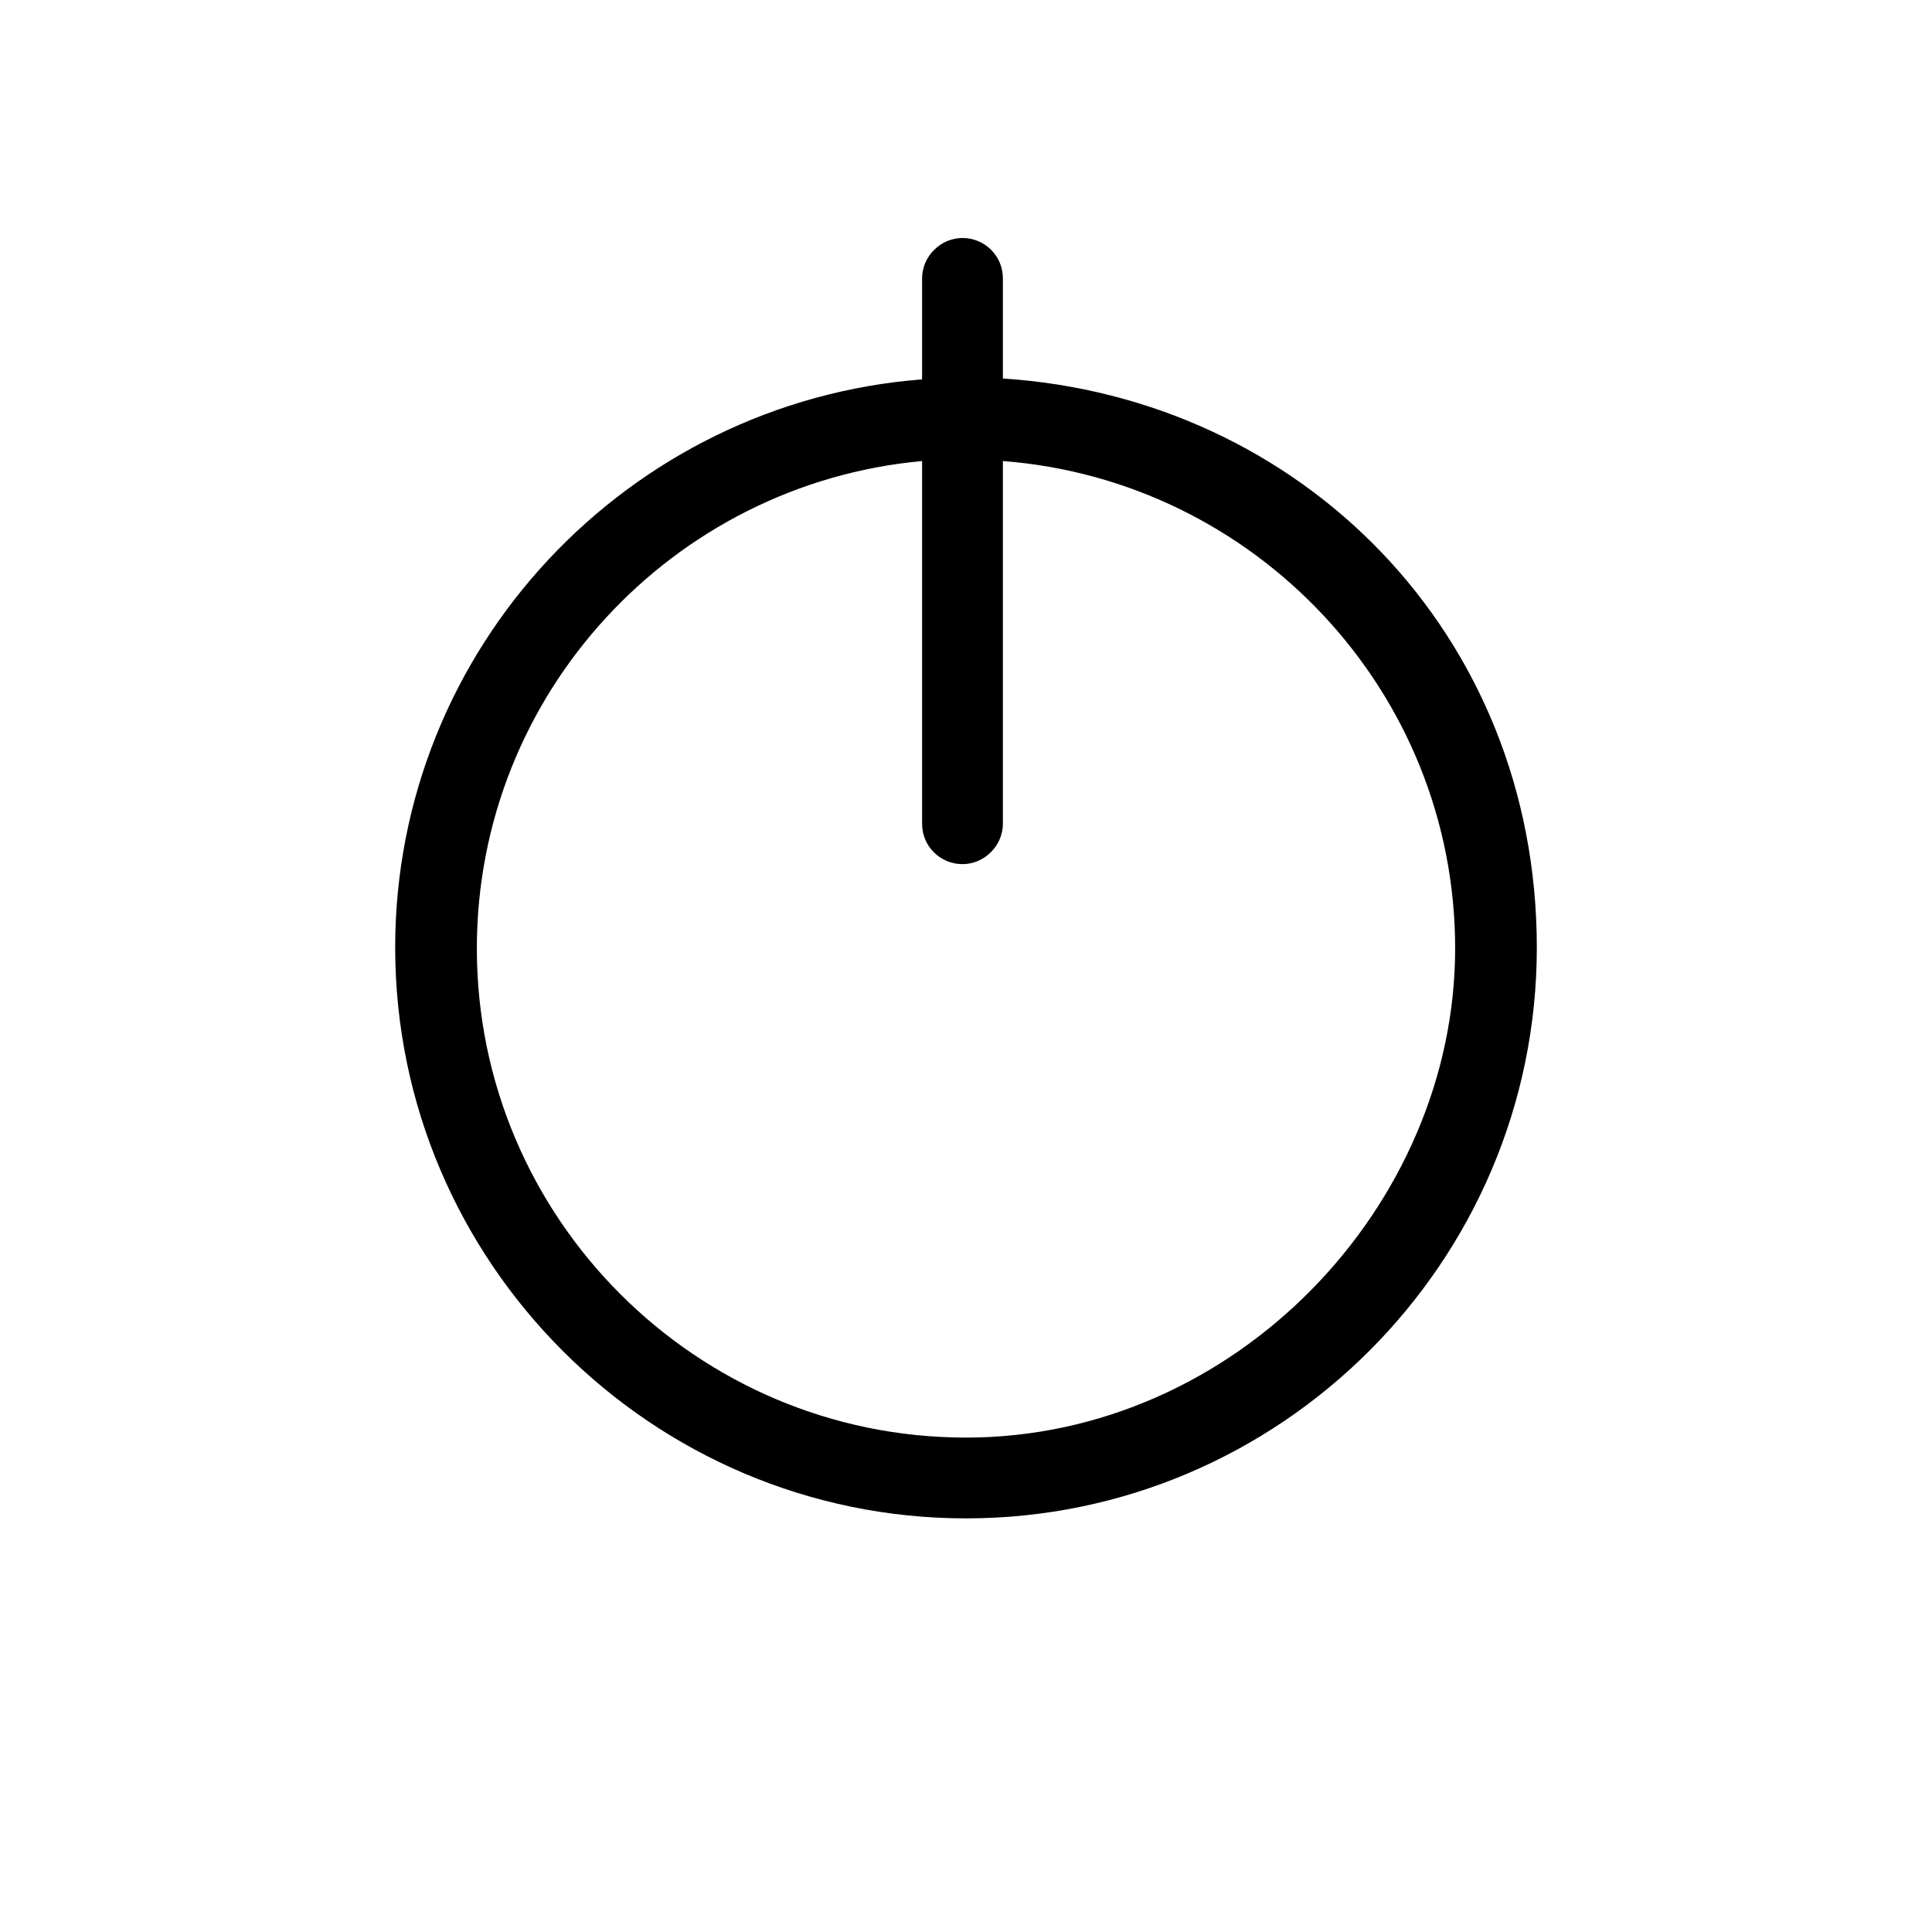
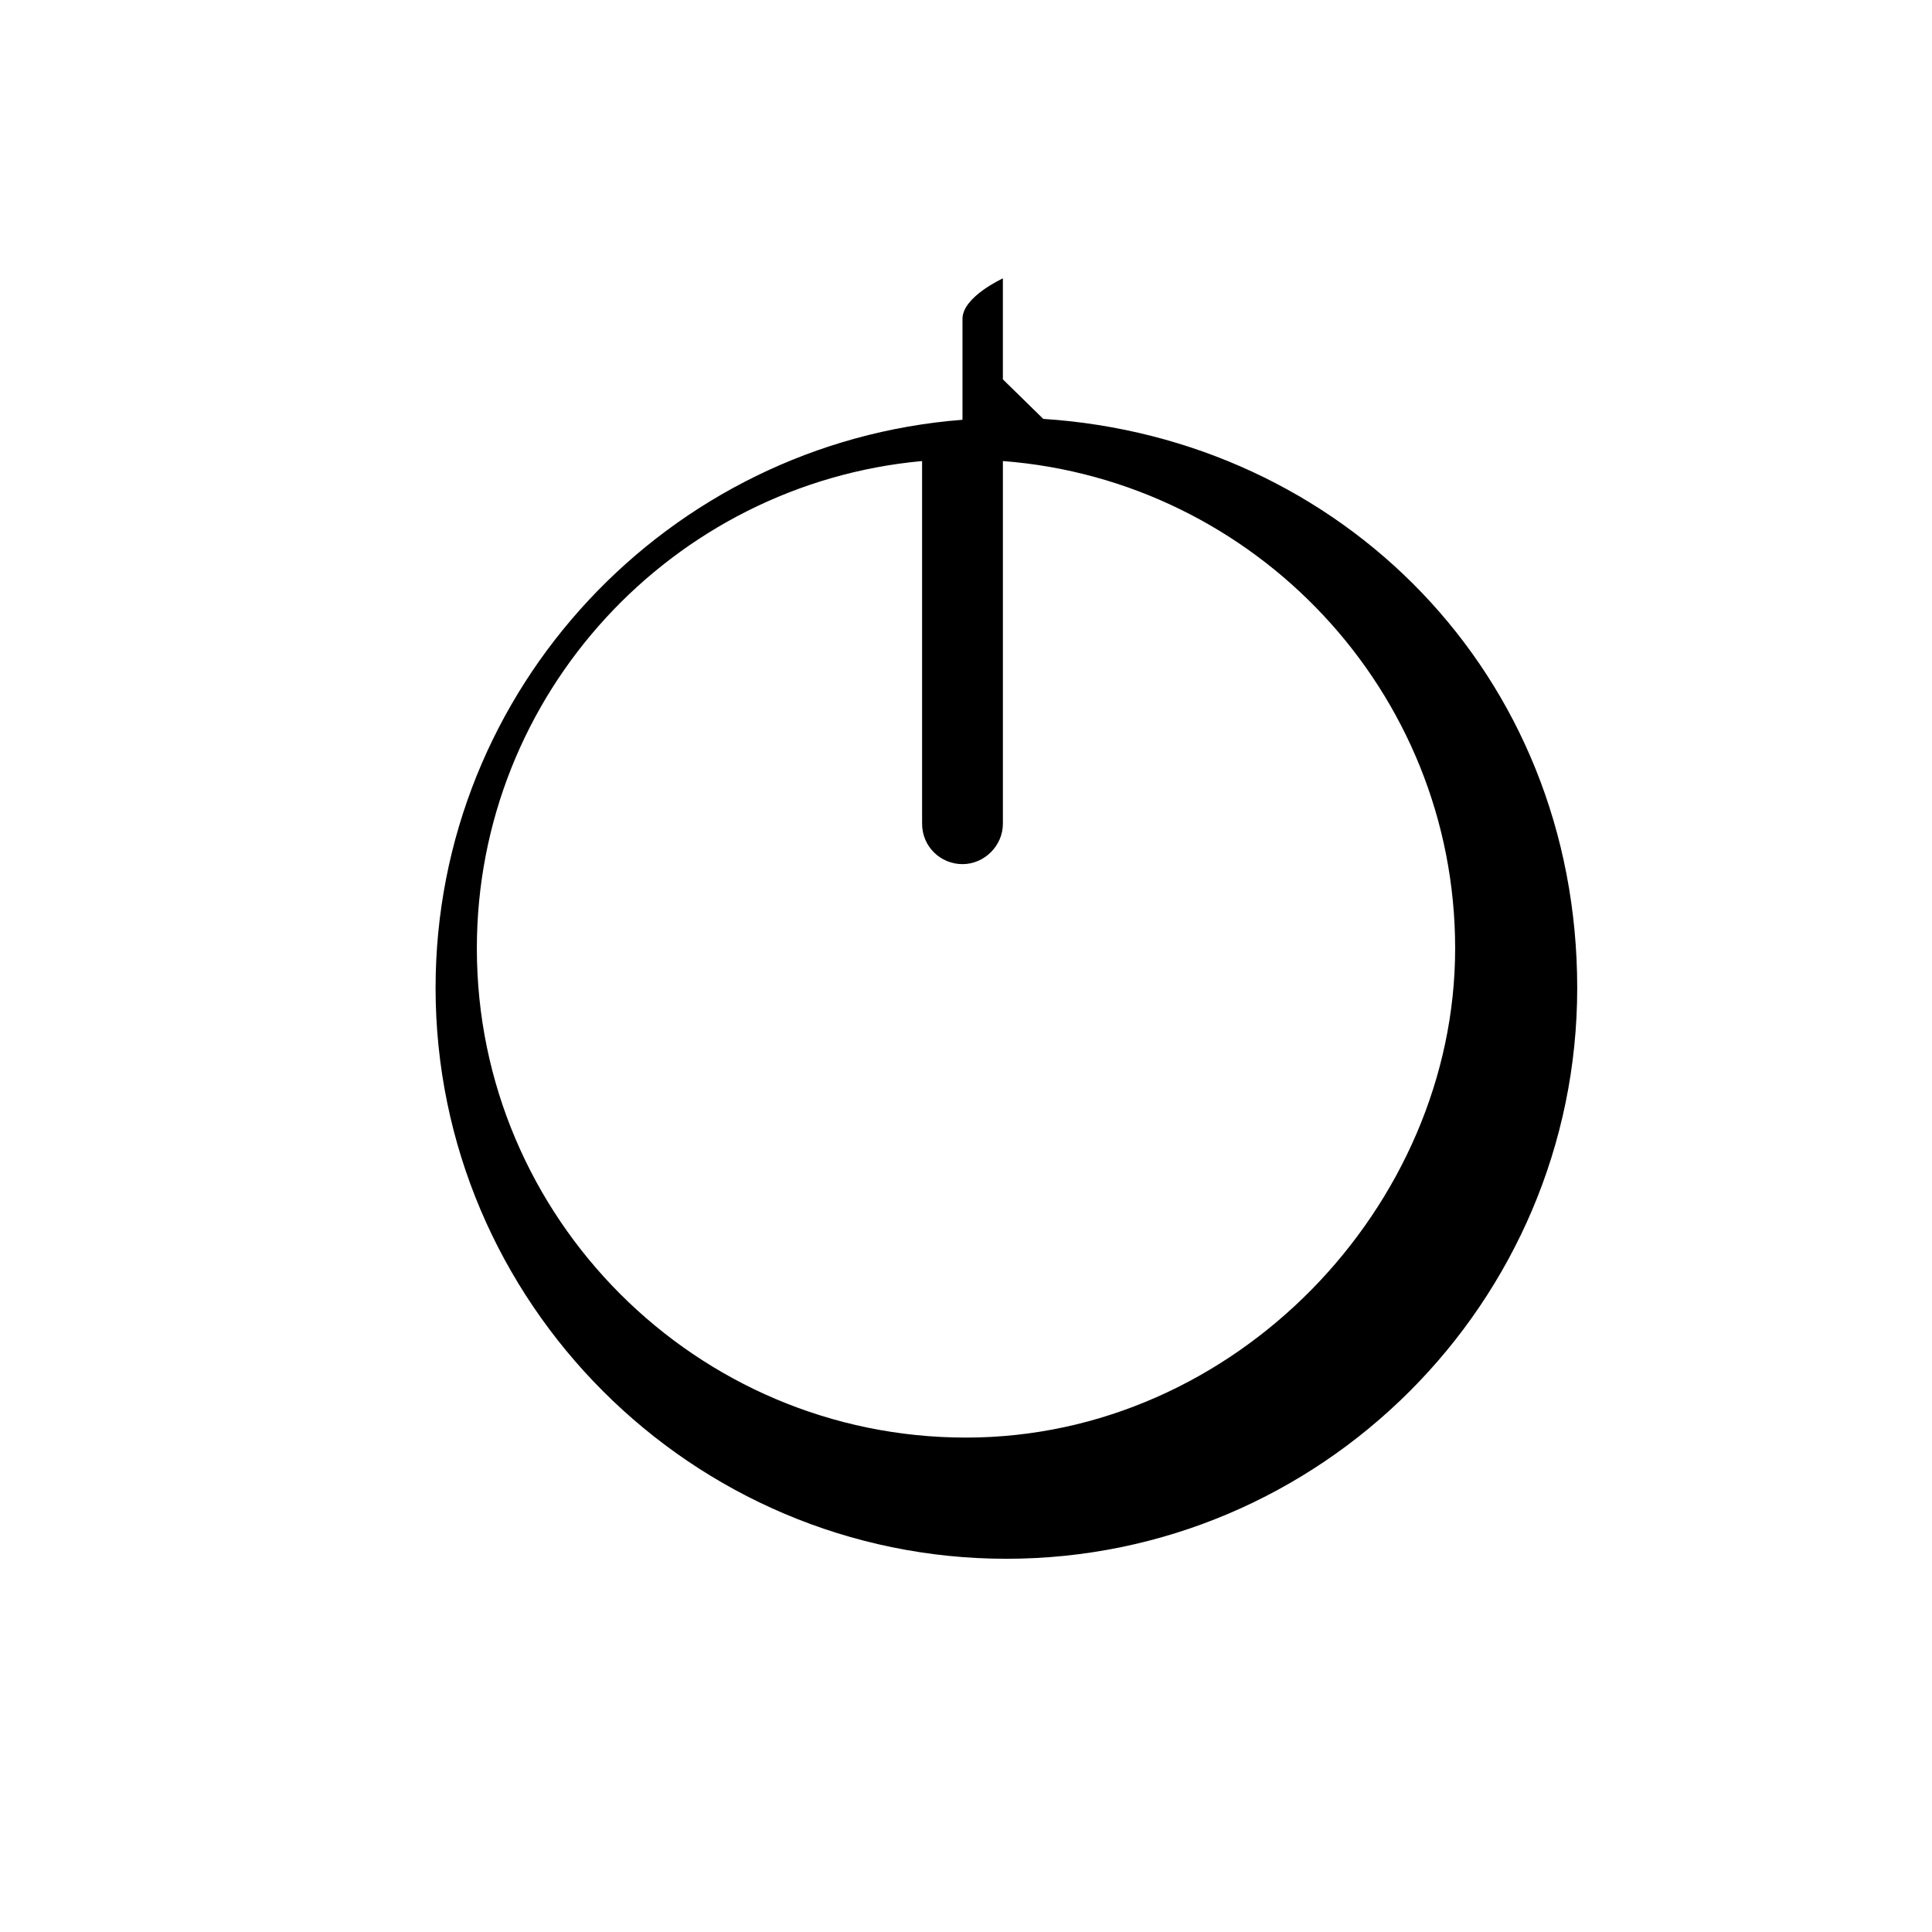
<svg xmlns="http://www.w3.org/2000/svg" height="165" id="Icons" viewBox="0 0 22 22" width="165">
-   <path d="M11.42,4.32v-1.15c0-.26-.21-.46-.46-.46s-.46.21-.46.46v1.15c-3.35.26-6,3.06-6,6.47,0,3.58,2.92,6.5,6.5,6.5s6.5-2.92,6.5-6.5-2.69-6.26-6.08-6.48ZM11,16.37c-3.07,0-5.57-2.5-5.57-5.57,0-2.9,2.23-5.29,5.07-5.55v4.13c0,.26.21.46.46.46s.46-.21.46-.46v-4.13c2.87.22,5.15,2.62,5.15,5.55s-2.5,5.57-5.57,5.57Z" />
+   <path d="M11.42,4.32v-1.15s-.46.21-.46.46v1.15c-3.35.26-6,3.06-6,6.47,0,3.58,2.92,6.5,6.5,6.5s6.5-2.92,6.5-6.5-2.69-6.26-6.08-6.48ZM11,16.37c-3.07,0-5.57-2.5-5.57-5.57,0-2.9,2.23-5.29,5.07-5.55v4.13c0,.26.21.46.46.46s.46-.21.46-.46v-4.13c2.87.22,5.15,2.62,5.15,5.55s-2.5,5.57-5.57,5.57Z" />
</svg>